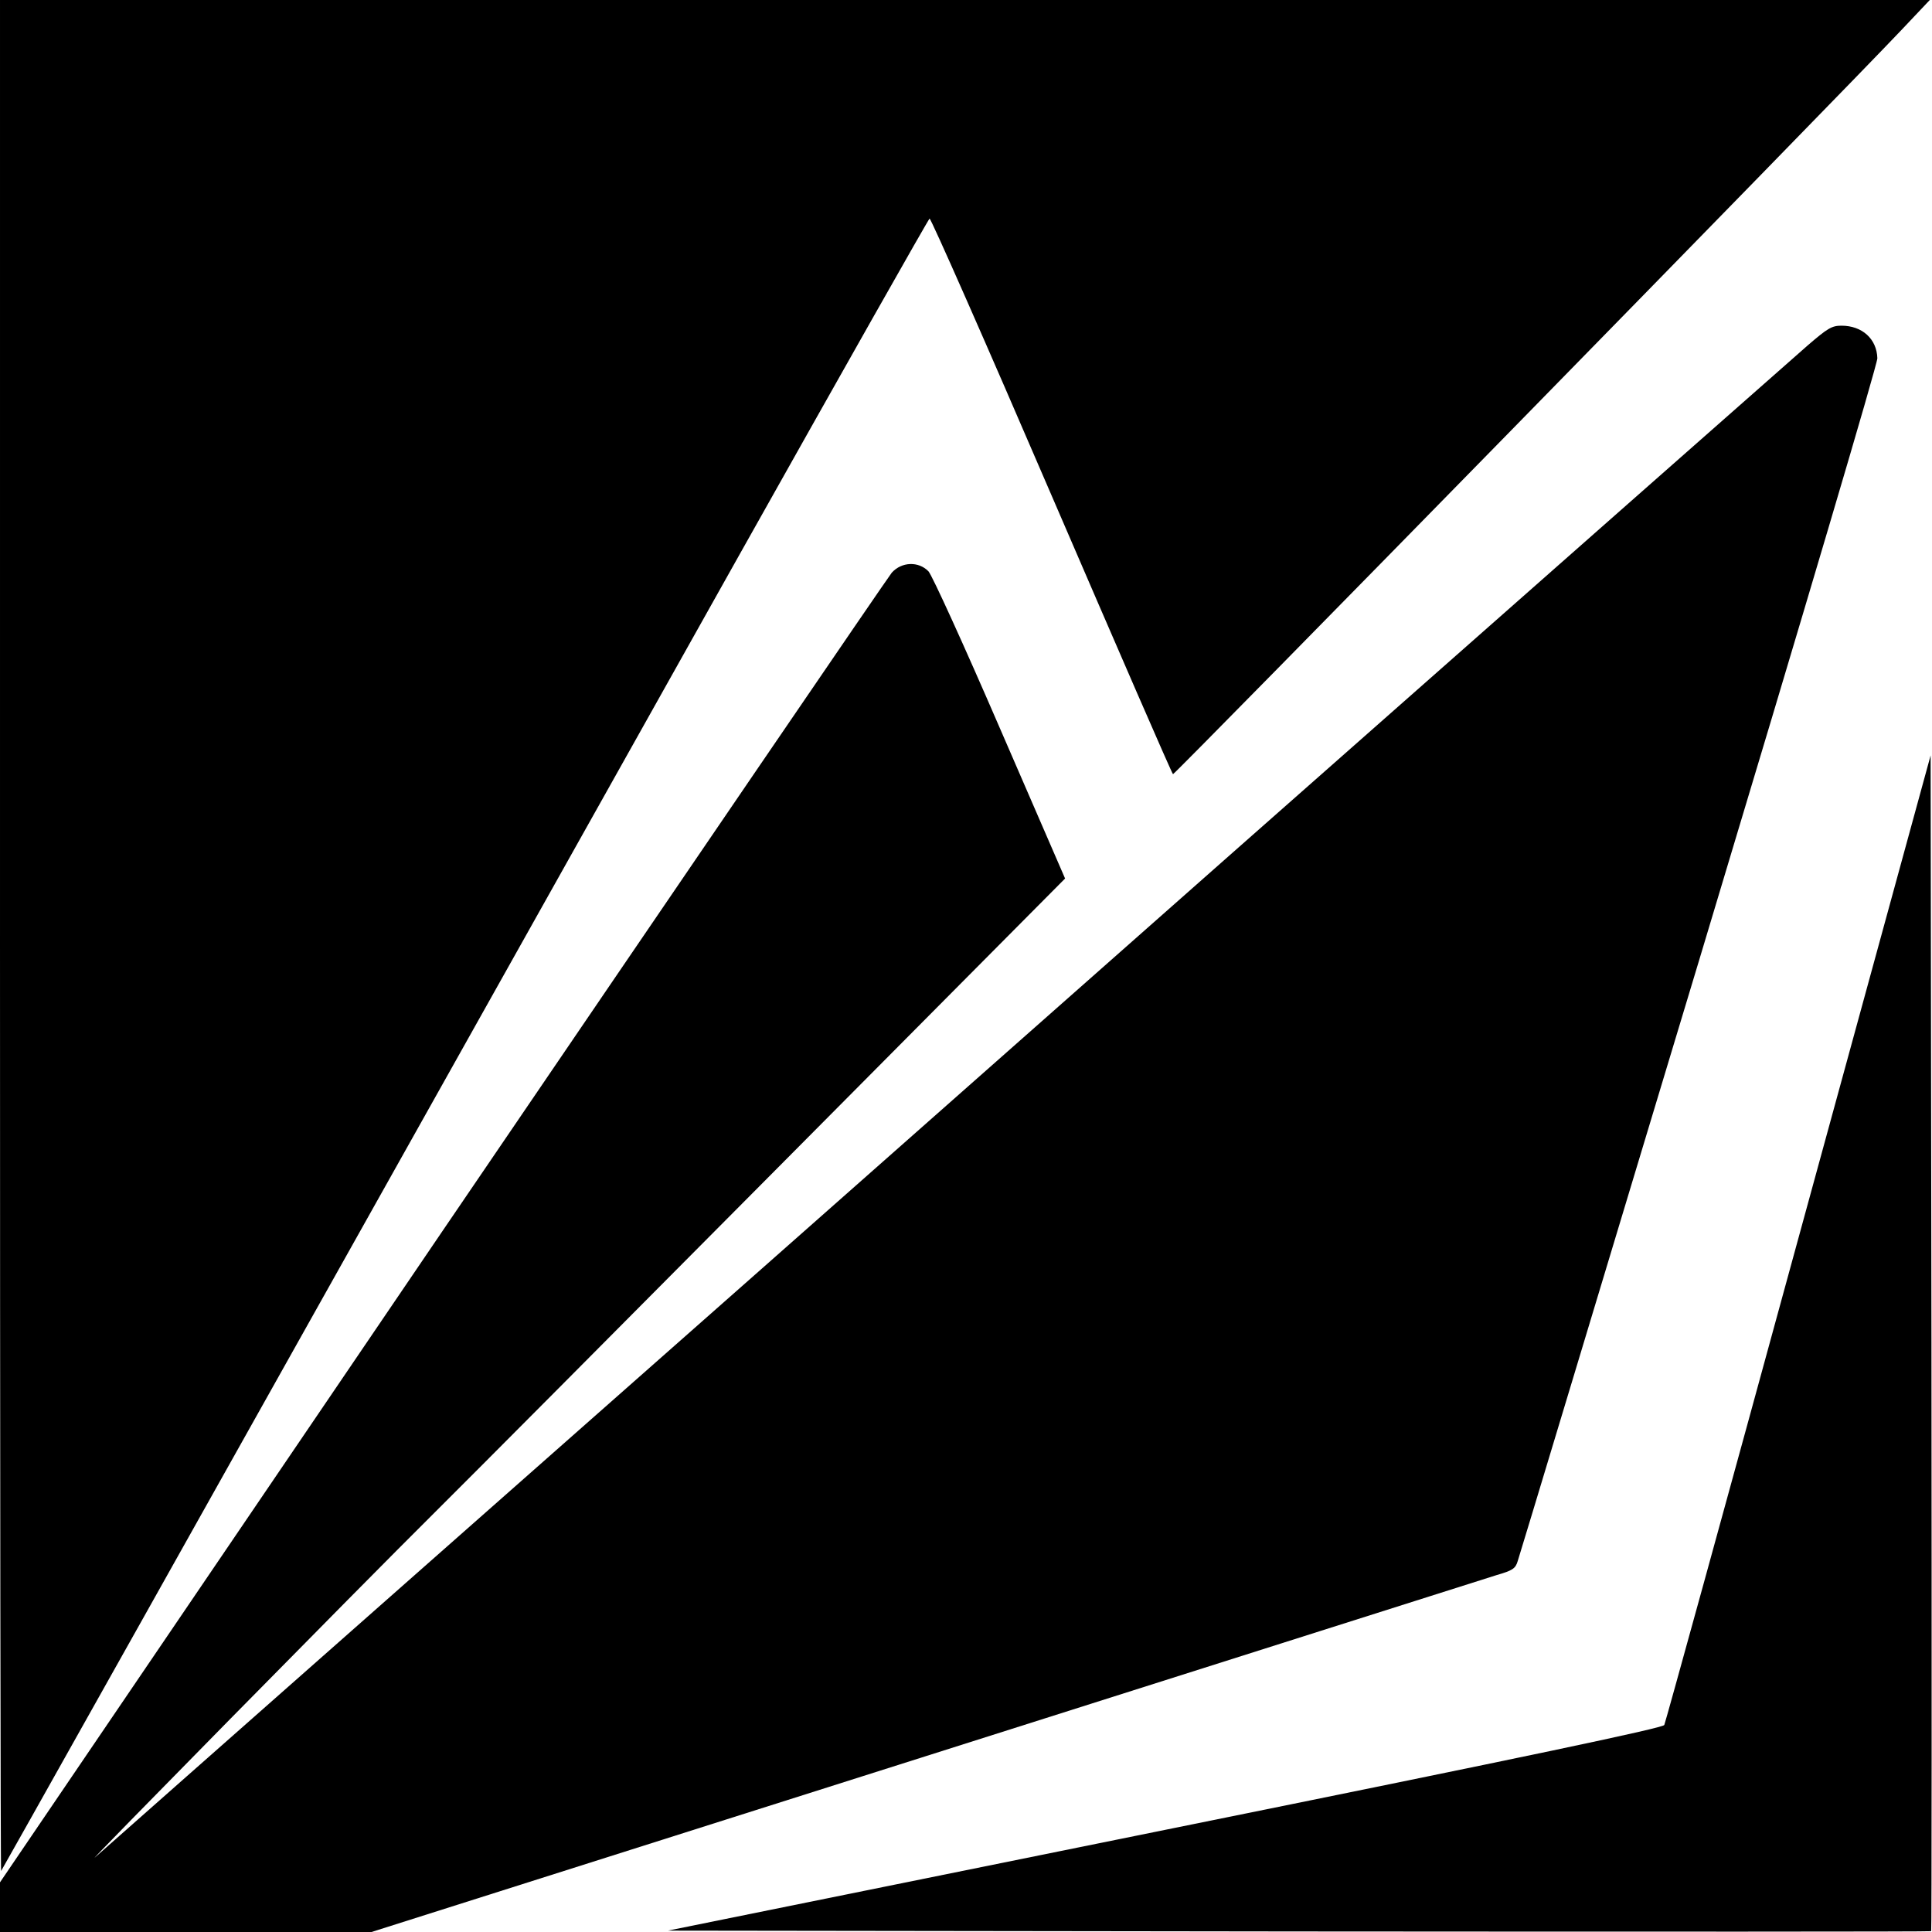
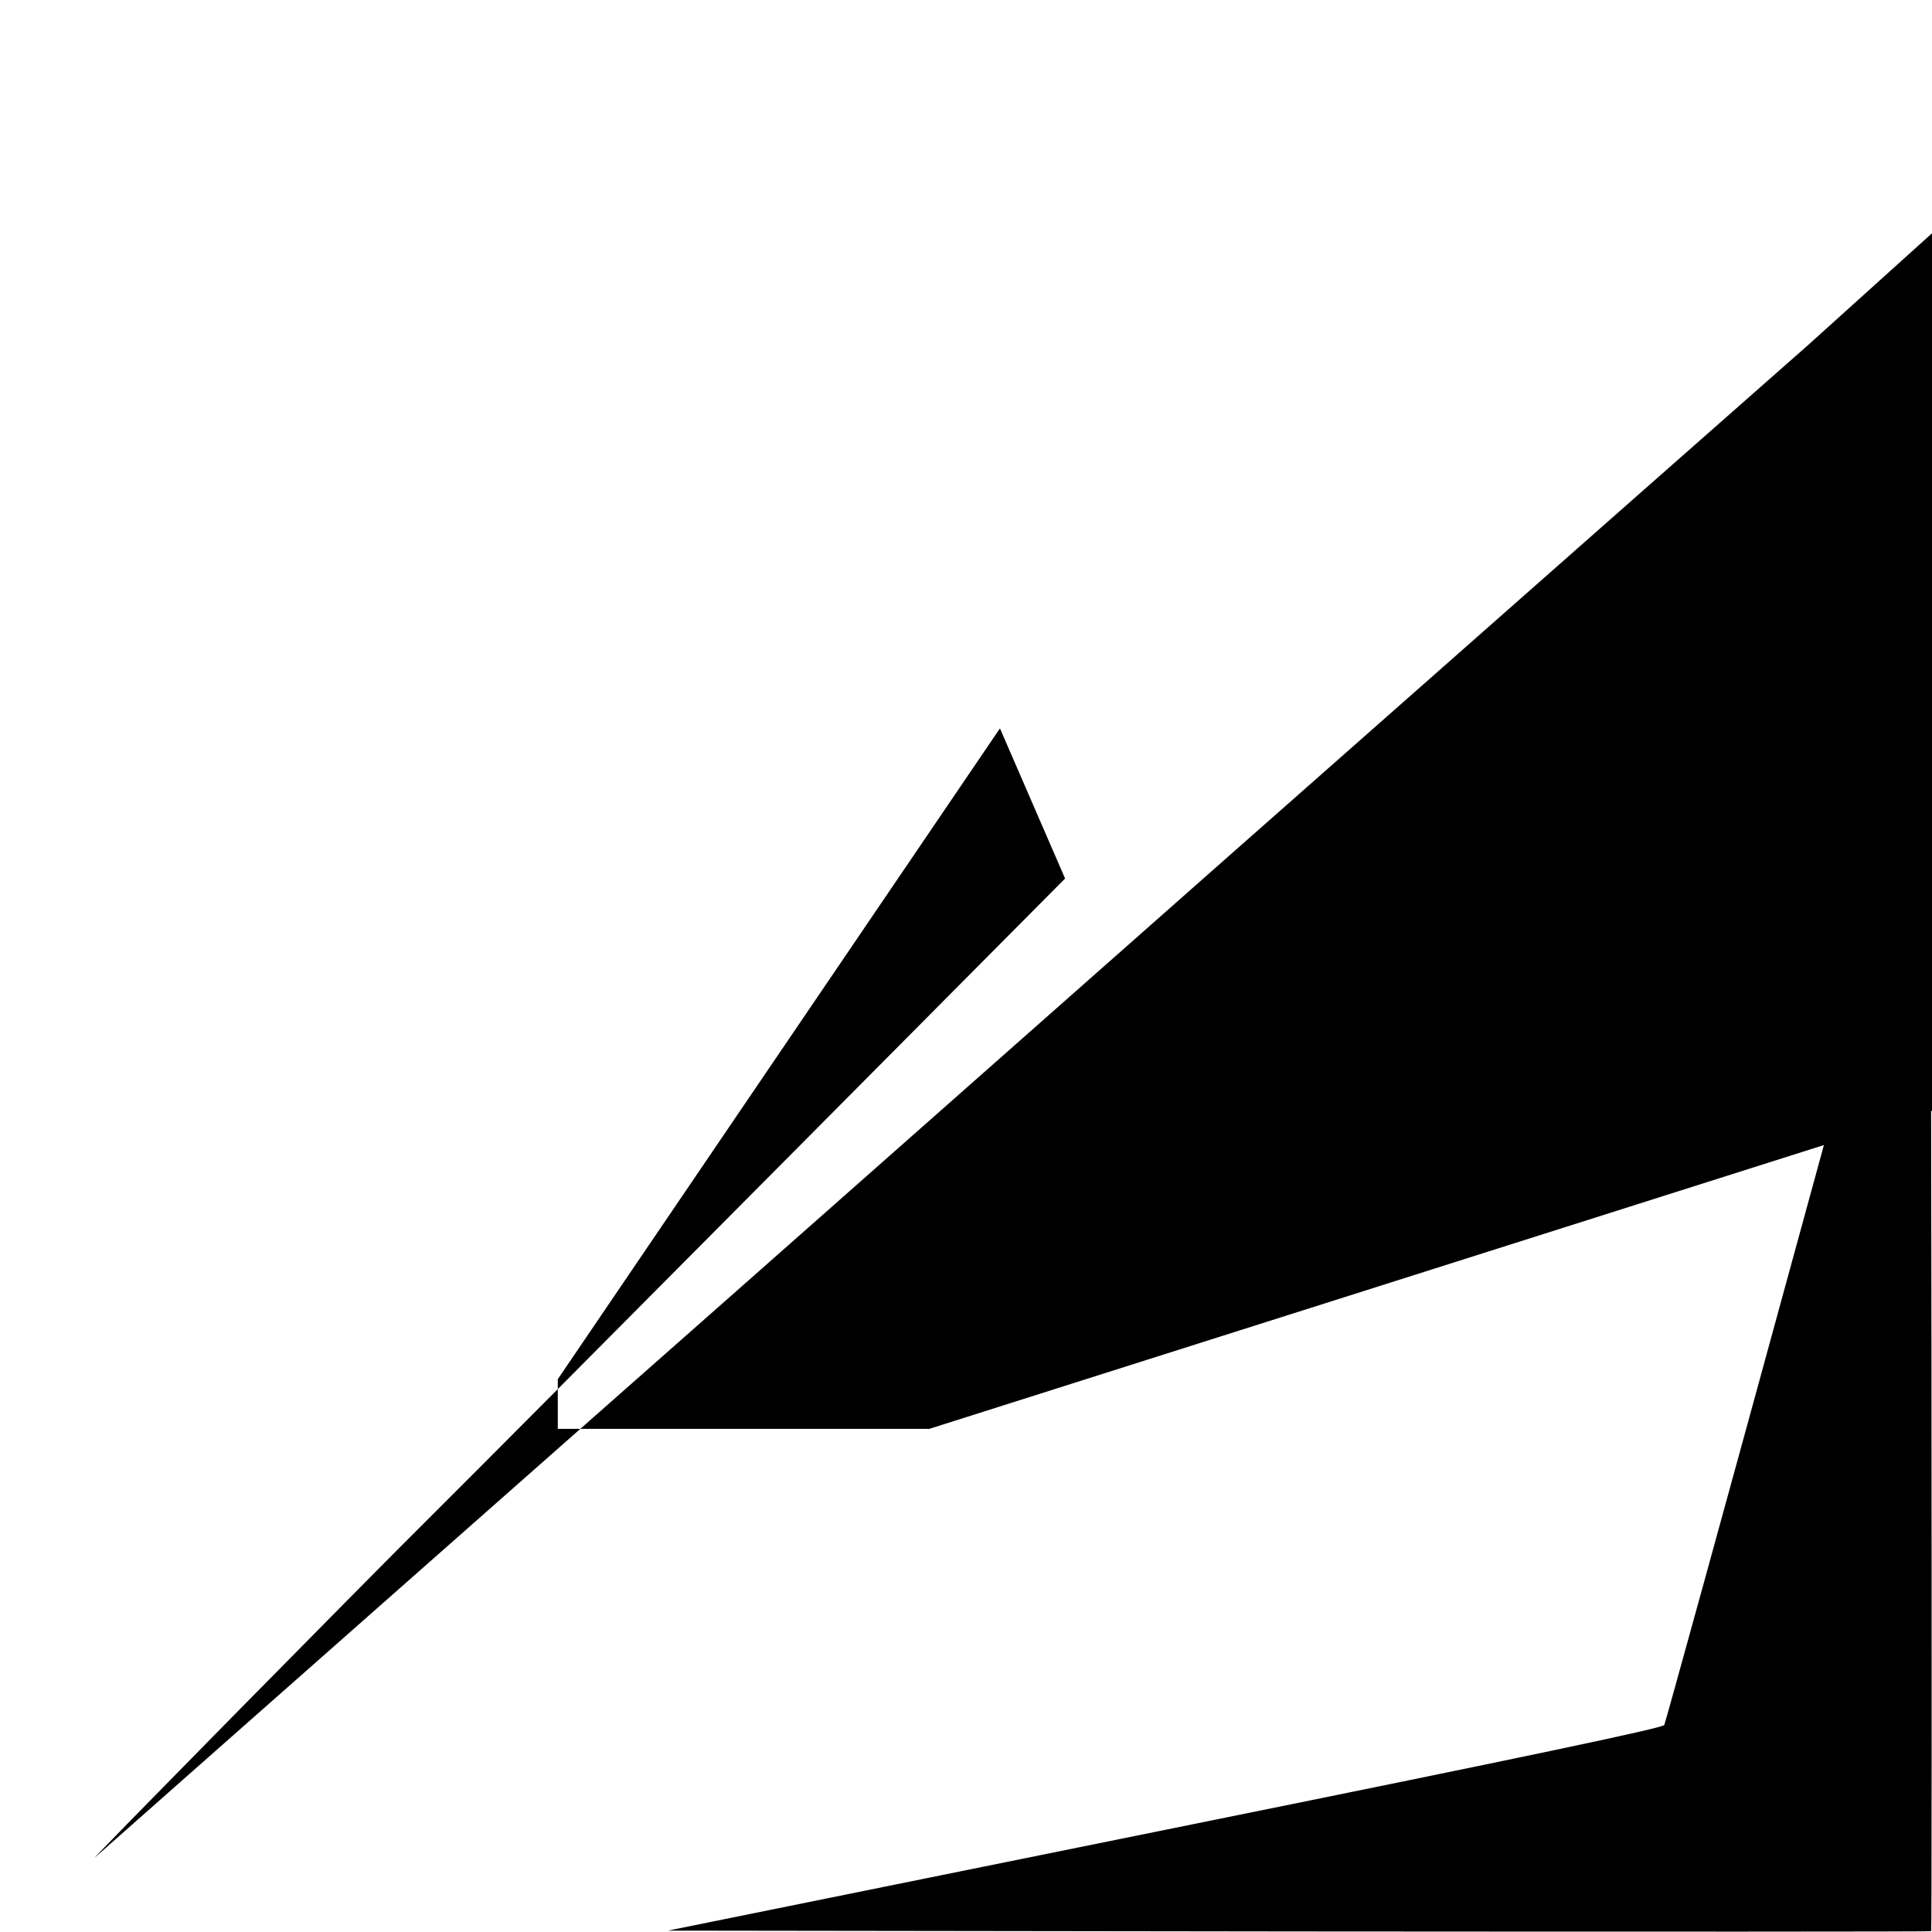
<svg xmlns="http://www.w3.org/2000/svg" version="1.0" width="700pt" height="700pt" viewBox="0 0 700 700" preserveAspectRatio="xMidYMid meet">
  <g transform="translate(0,700) scale(0.1,-0.1)" fill="#000000" stroke="none">
-     <path d="M0 3608 c0 -1865 2 -3389 4 -3387 3 4 462 821 2675 4769 375 668 685 1216 689 1218 5 1 204 -450 442 -1003 239 -554 436 -1008 440 -1010 5 -3 2408 2452 2638 2695 l104 110 -3496 0 -3496 0 0 -3392z" />
-     <path d="M6549 5748 c-46 -40 -988 -871 -2094 -1847 -1105 -977 -2473 -2185 -3040 -2685 -566 -500 -1048 -925 -1070 -945 -55 -51 958 979 1220 1239 119 118 684 686 1255 1261 l1039 1046 -236 544 c-131 303 -246 555 -259 569 -36 37 -97 35 -133 -5 -14 -17 -747 -1091 -1629 -2387 l-1602 -2358 0 -90 0 -90 673 0 673 0 2005 636 c1102 350 2034 645 2071 657 59 17 69 24 77 51 6 17 301 996 657 2176 386 1282 646 2160 646 2182 -2 70 -55 118 -130 118 -35 0 -50 -9 -123 -72z" />
+     <path d="M6549 5748 c-46 -40 -988 -871 -2094 -1847 -1105 -977 -2473 -2185 -3040 -2685 -566 -500 -1048 -925 -1070 -945 -55 -51 958 979 1220 1239 119 118 684 686 1255 1261 l1039 1046 -236 544 l-1602 -2358 0 -90 0 -90 673 0 673 0 2005 636 c1102 350 2034 645 2071 657 59 17 69 24 77 51 6 17 301 996 657 2176 386 1282 646 2160 646 2182 -2 70 -55 118 -130 118 -35 0 -50 -9 -123 -72z" />
    <path d="M6516 2514 c-263 -962 -482 -1756 -486 -1764 -6 -11 -480 -111 -1809 -380 l-1801 -365 2286 -3 c1258 -1 2289 -1 2291 1 2 2 2 961 1 2132 l-3 2128 -479 -1749z" />
  </g>
</svg>